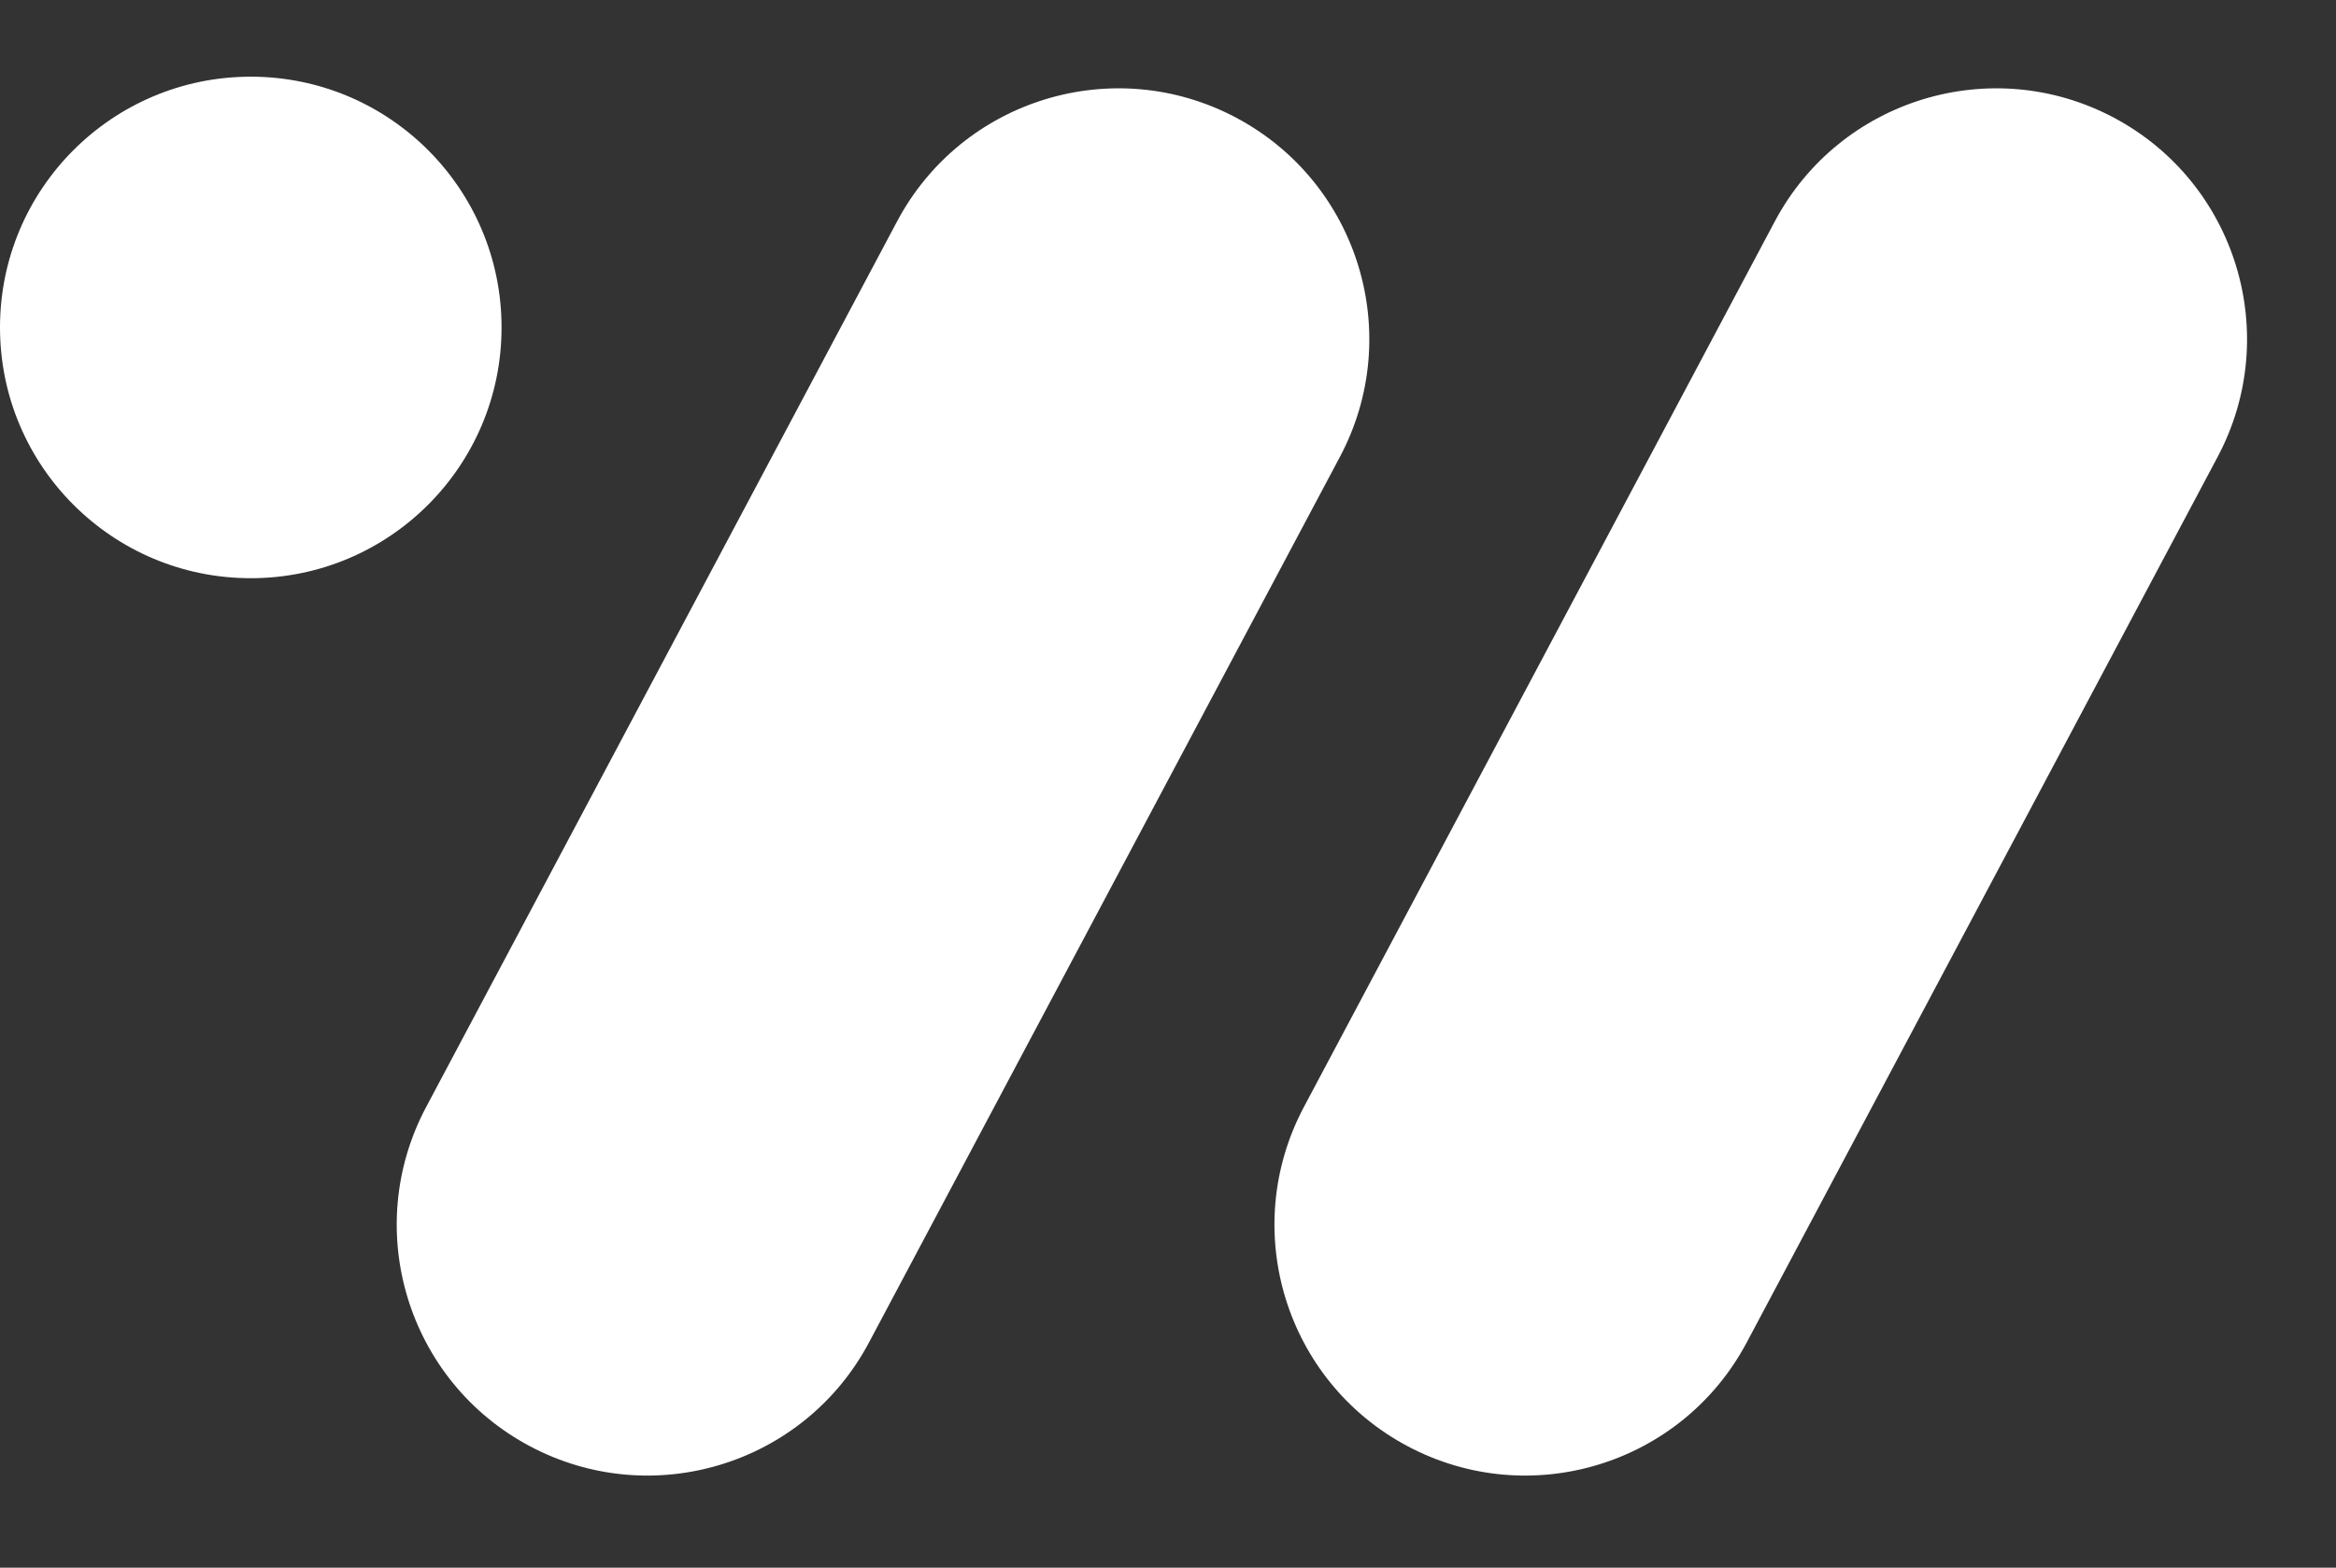
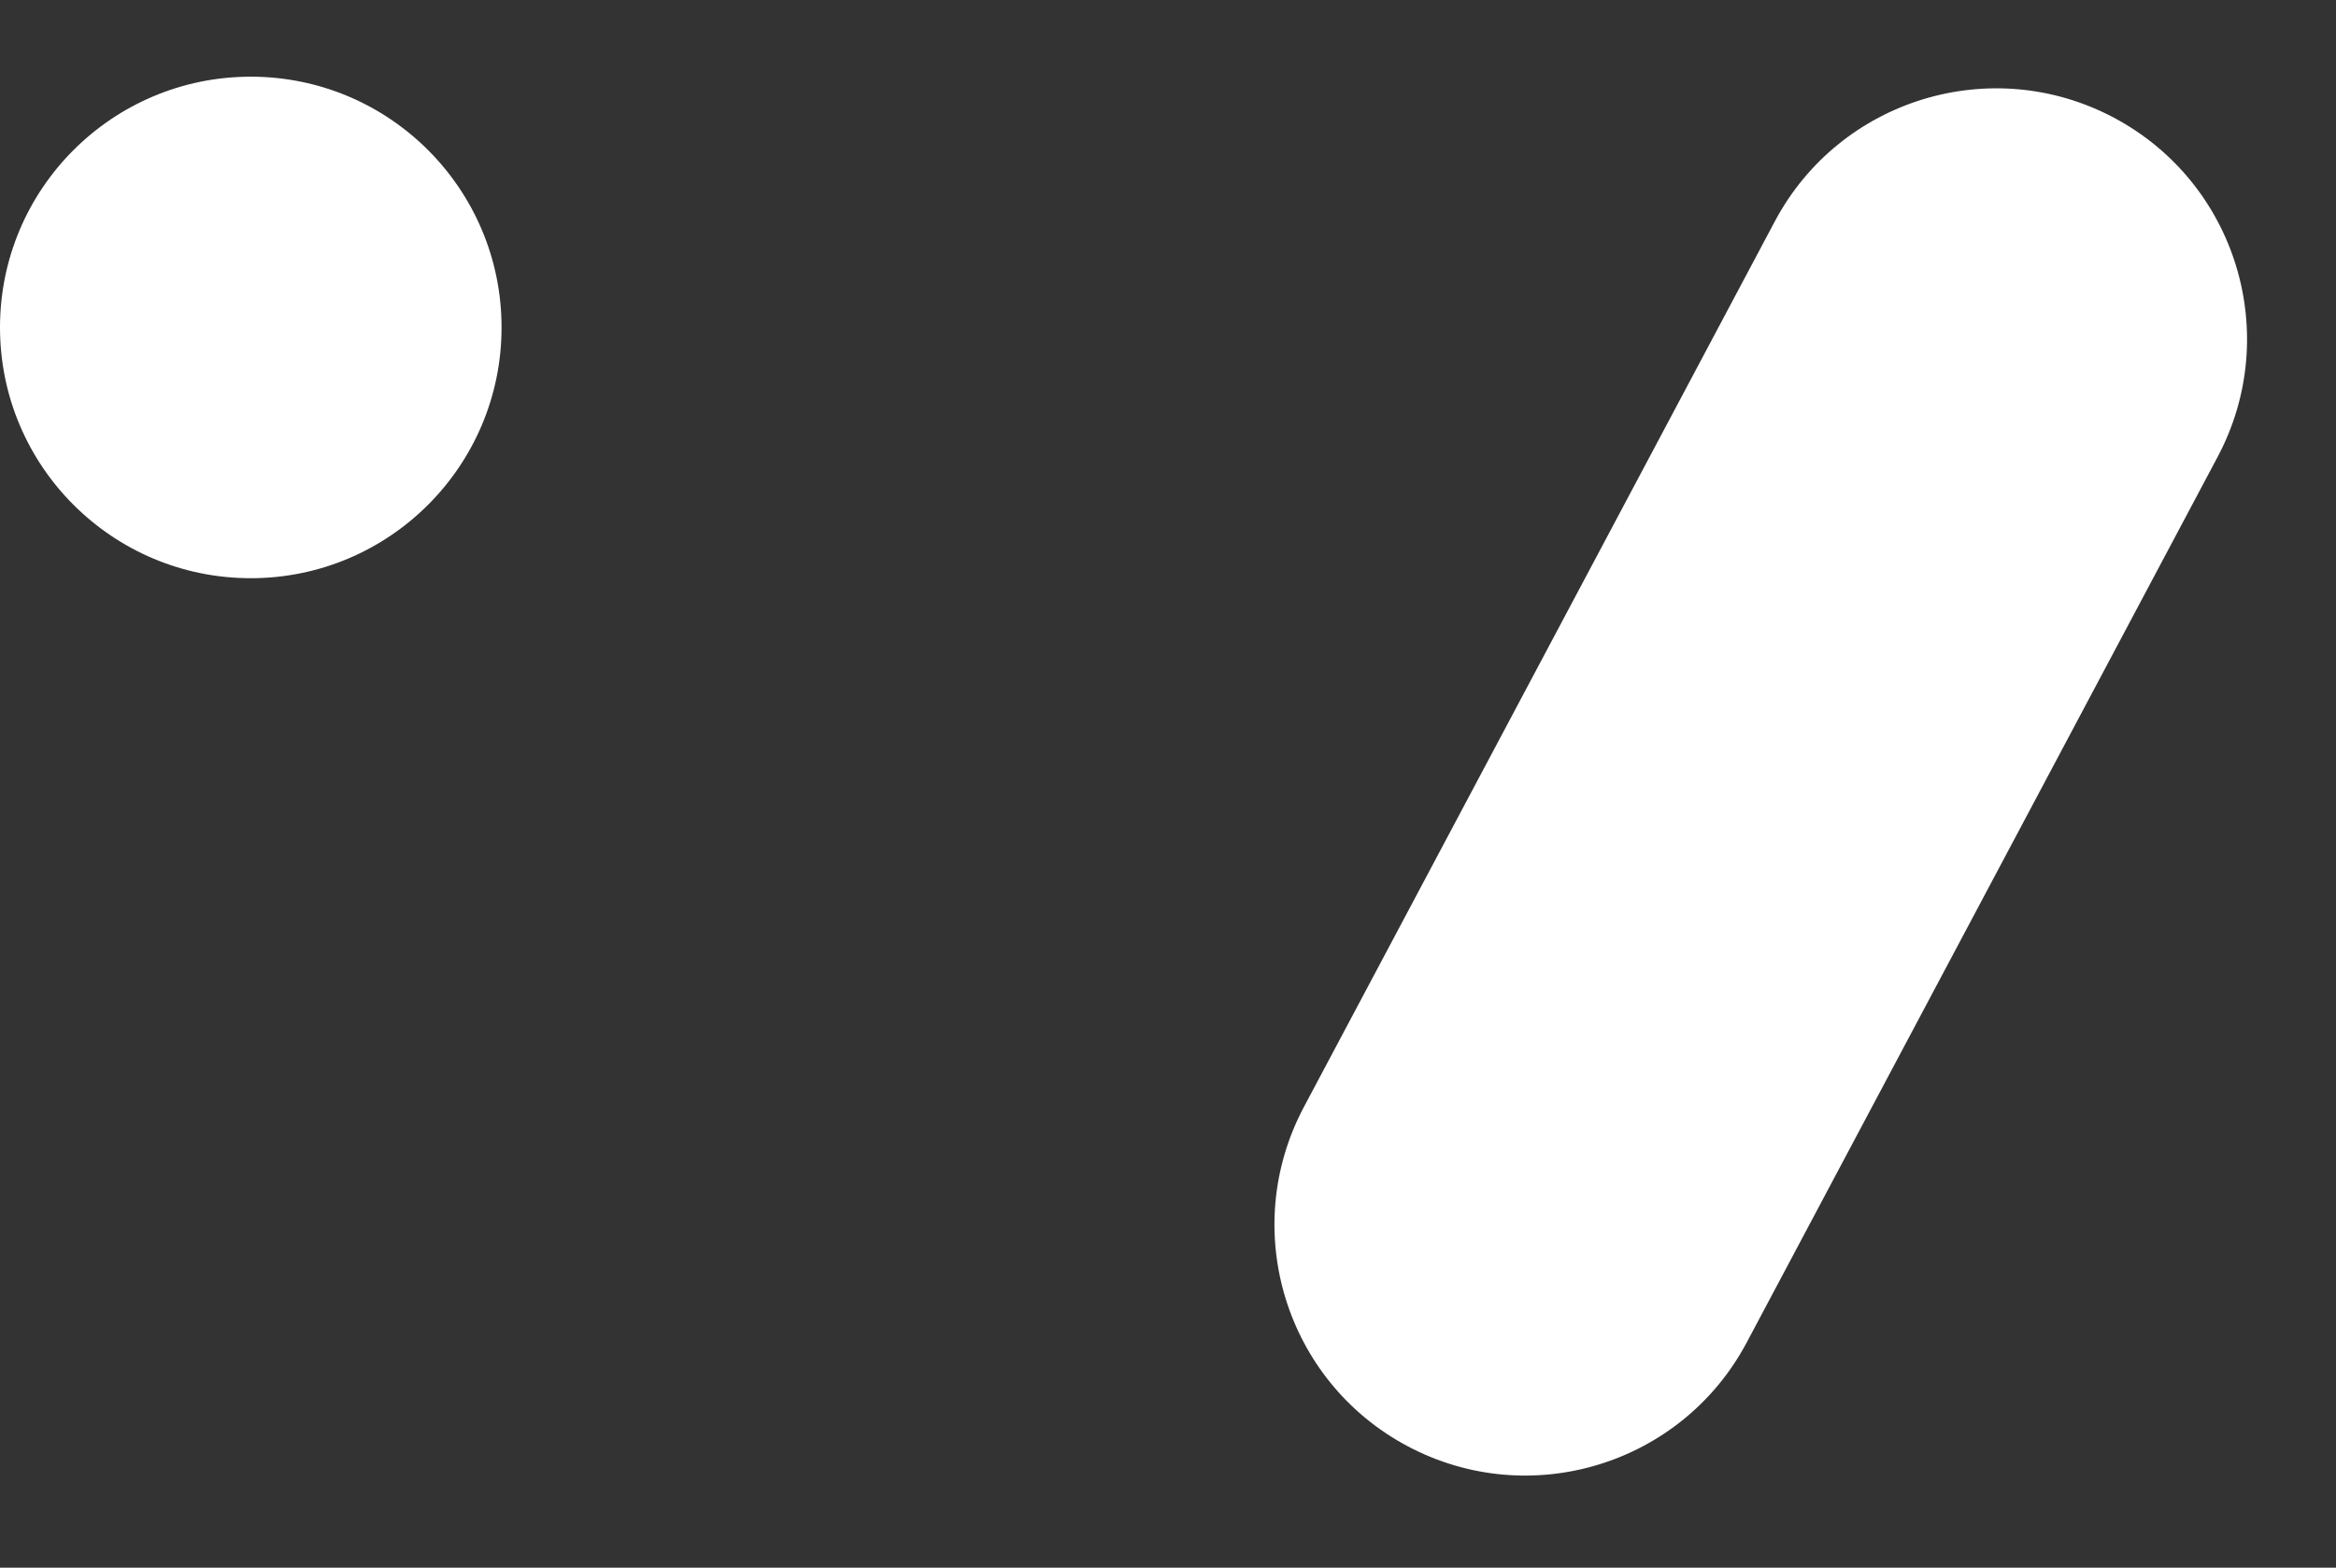
<svg xmlns="http://www.w3.org/2000/svg" width="605" height="406" viewBox="0 0 605 406" fill="none">
  <rect x="0" y="0" width="605" height="406" fill="#333333" stroke="none" />
  <path d="M337.688 286.698C320.847 318.366 332.871 357.688 364.542 374.526C396.214 391.364 435.541 379.342 452.381 347.674L574.348 118.316C591.188 86.648 579.165 47.326 547.493 30.488C515.821 13.65 476.495 25.672 459.655 57.34L337.688 286.698Z" fill="white" />
-   <path d="M110.364 286.698C93.524 318.366 105.548 357.688 137.219 374.526C168.891 391.364 208.218 379.342 225.058 347.674L347.025 118.316C363.865 86.648 351.842 47.326 320.17 30.488C288.498 13.65 249.172 25.672 232.332 57.34L110.364 286.698Z" fill="white" />
  <path d="M1.52588e-05 84.801C1.52588e-05 120.667 29.079 149.742 64.949 149.742C100.82 149.742 129.898 120.667 129.898 84.801C129.898 48.935 100.82 19.86 64.949 19.86C29.079 19.86 1.52588e-05 48.935 1.52588e-05 84.801Z" fill="white" />
</svg>